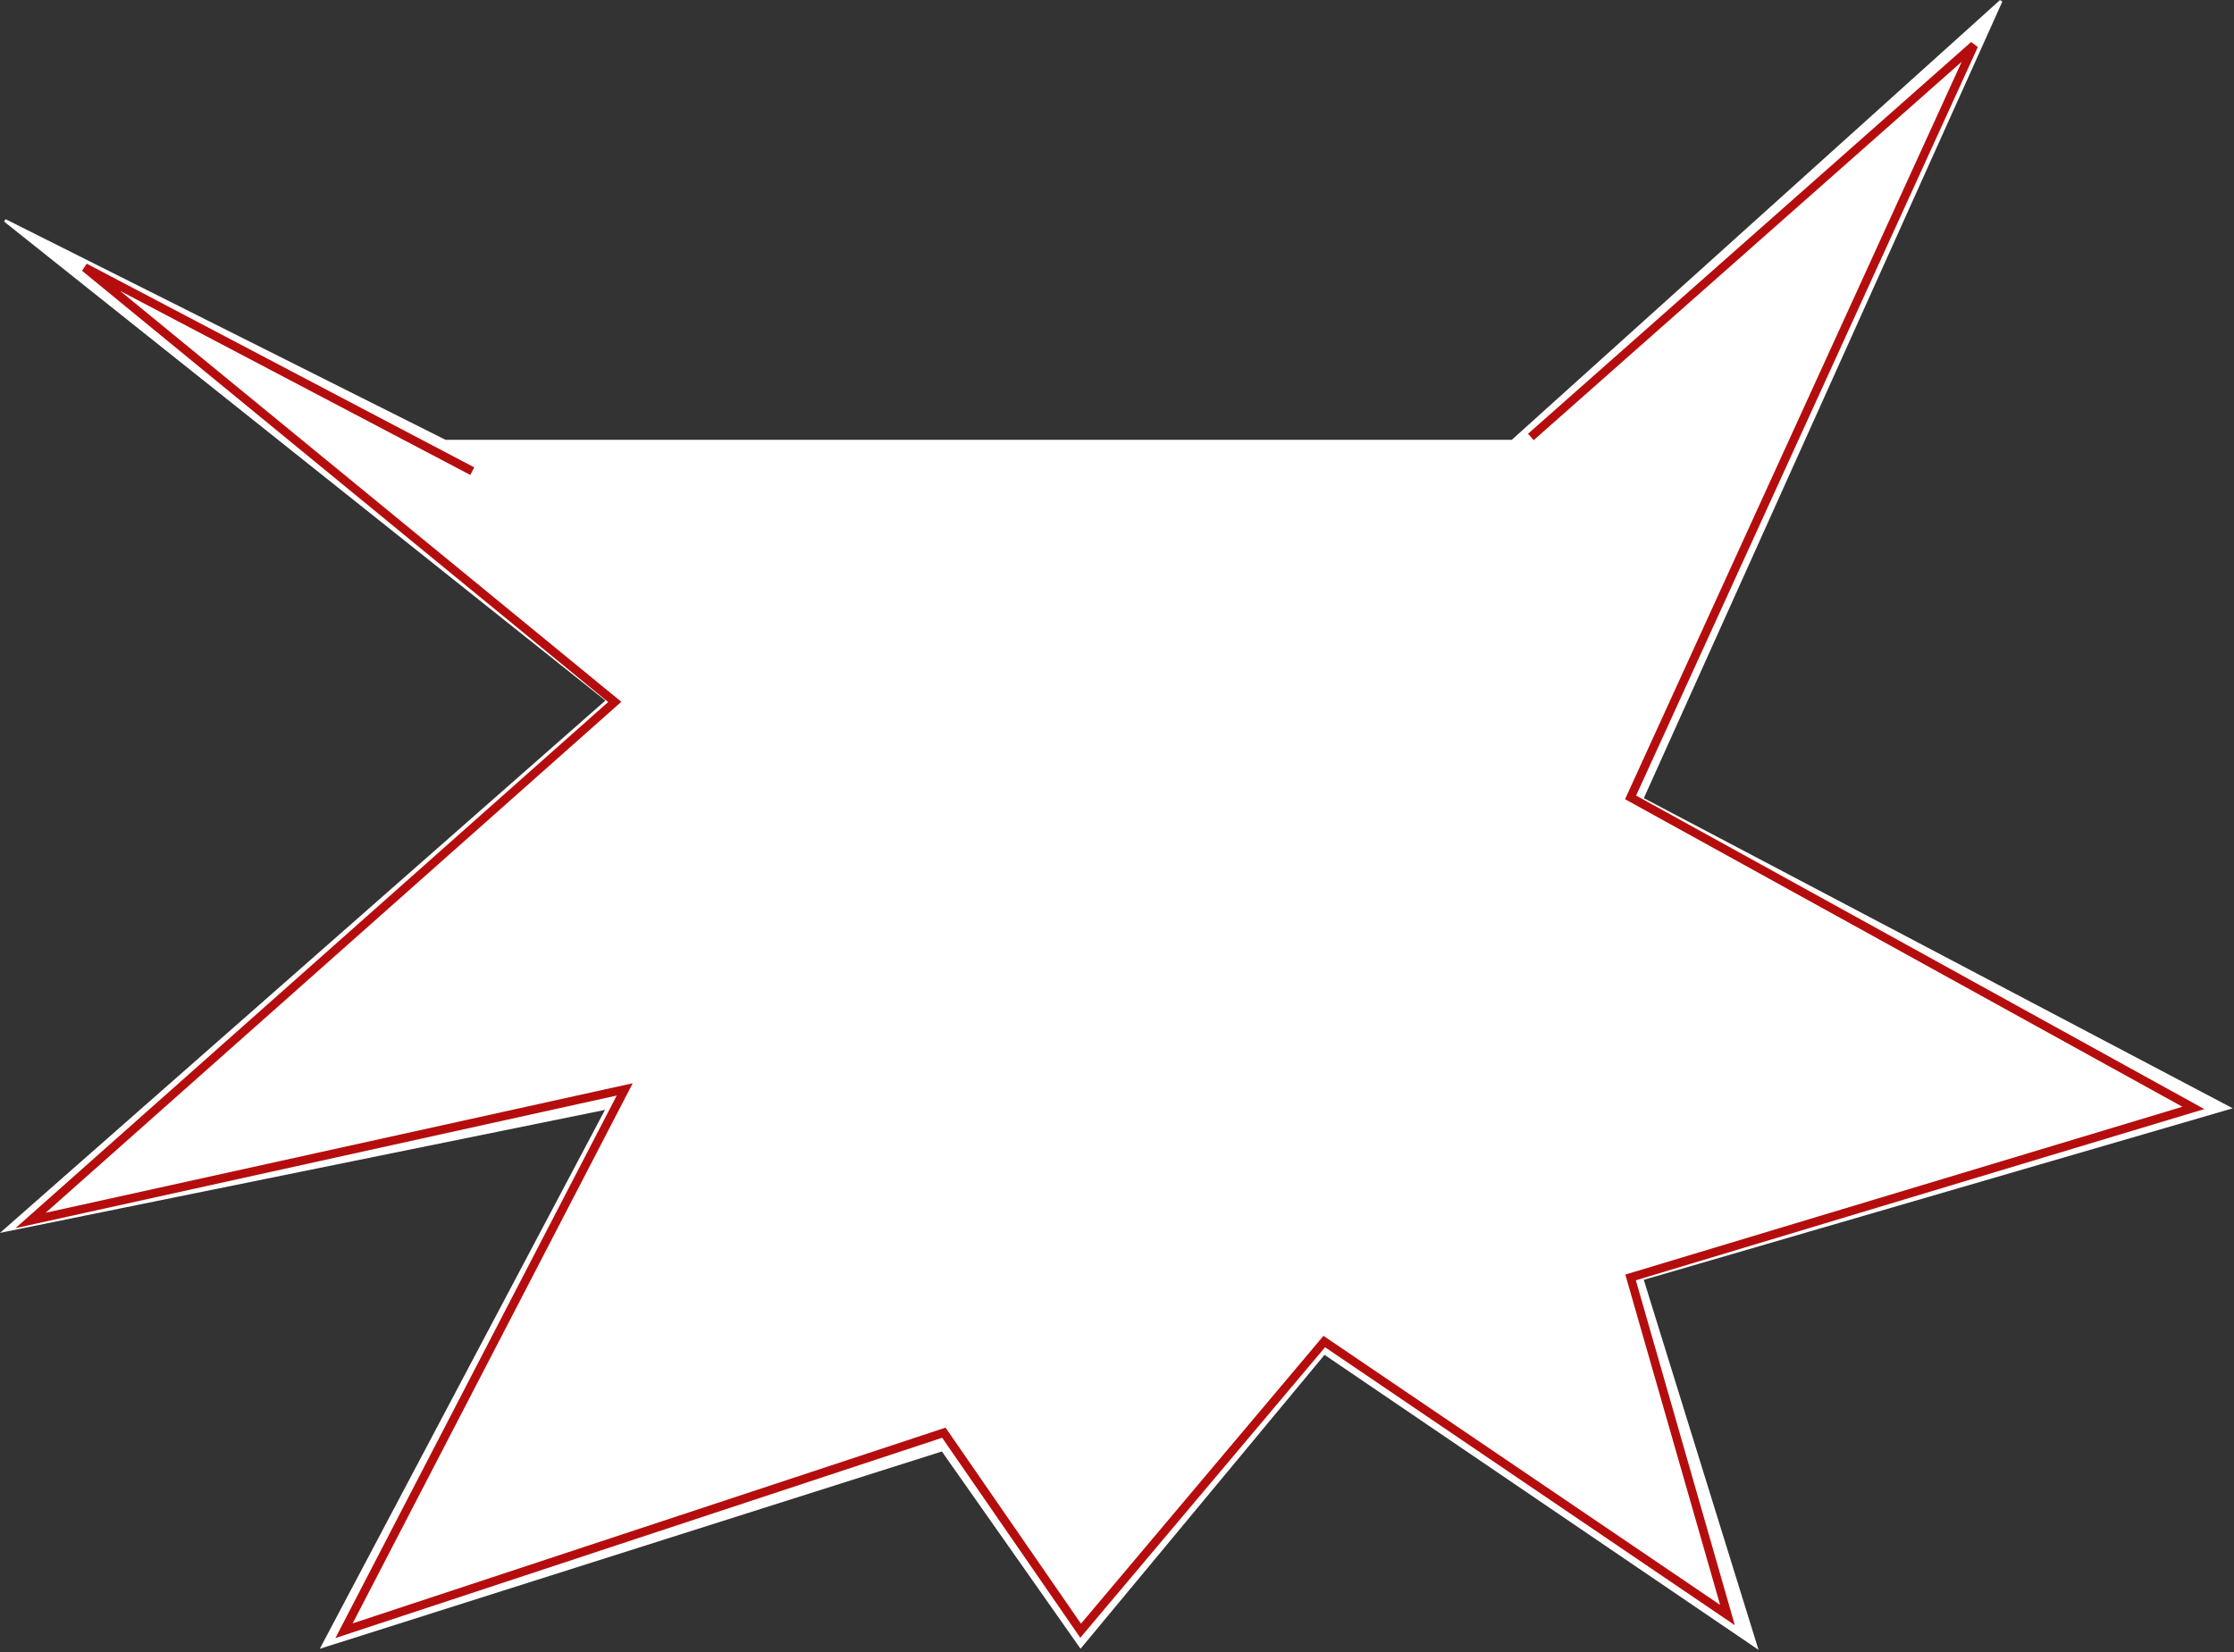
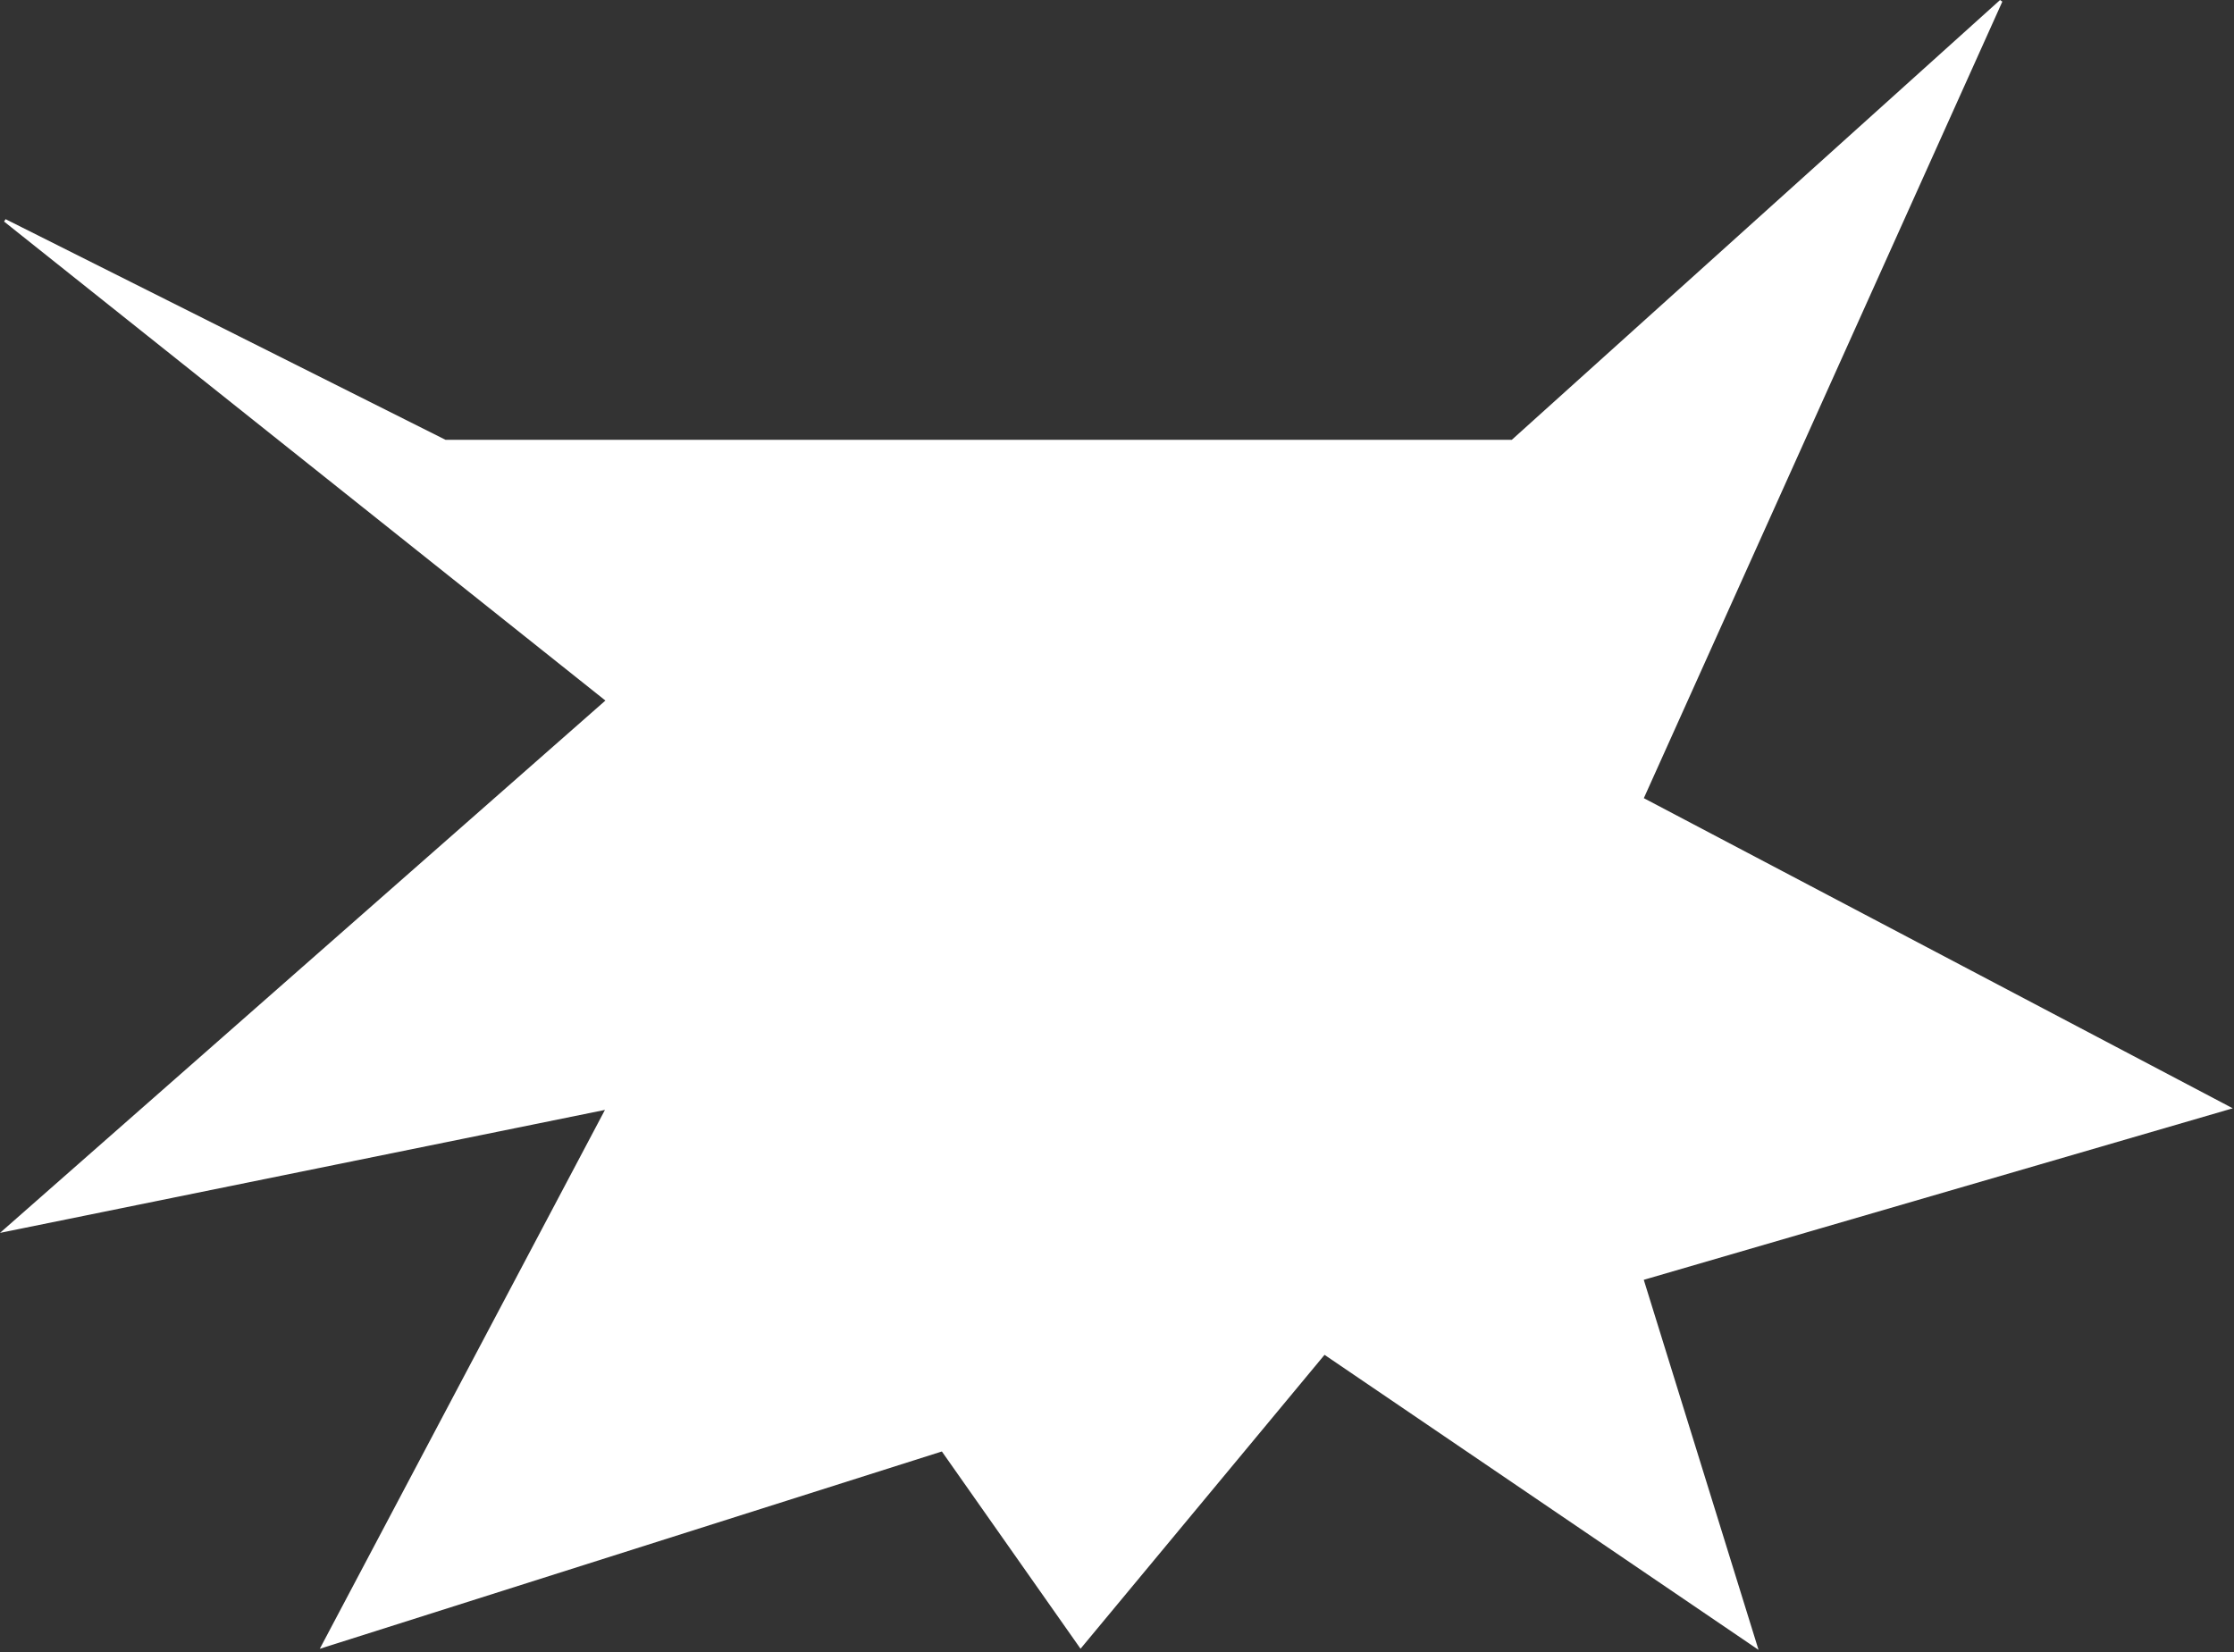
<svg xmlns="http://www.w3.org/2000/svg" width="784" height="580" viewBox="0 0 784 580" fill="none">
  <rect x="0" y="0" width="784" height="580" fill="#333333" stroke="none" />
  <path d="M702.238 0.375L530.738 154.875H156.238L1.738 77.375L213.238 245.875L1.738 431.875L213.238 388.875L113.238 577.875L330.738 508.875L379.238 577.875L464.738 474.875L616.238 577.875L576.238 448.875L782.238 388.875L576.238 280.375L702.238 0.375Z" fill="white" stroke="white" />
-   <path d="M165.738 165.375L29.738 93.875L215.738 246.375L10.738 428.375L219.238 382.375L120.738 572.375L331.238 502.875L379.238 572.375L464.738 470.875L606.238 566.875L572.238 448.375L769.738 388.875L572.238 279.875L692.738 15.875L537.238 153.375" stroke="#B50D0D" stroke-width="3" />
</svg>